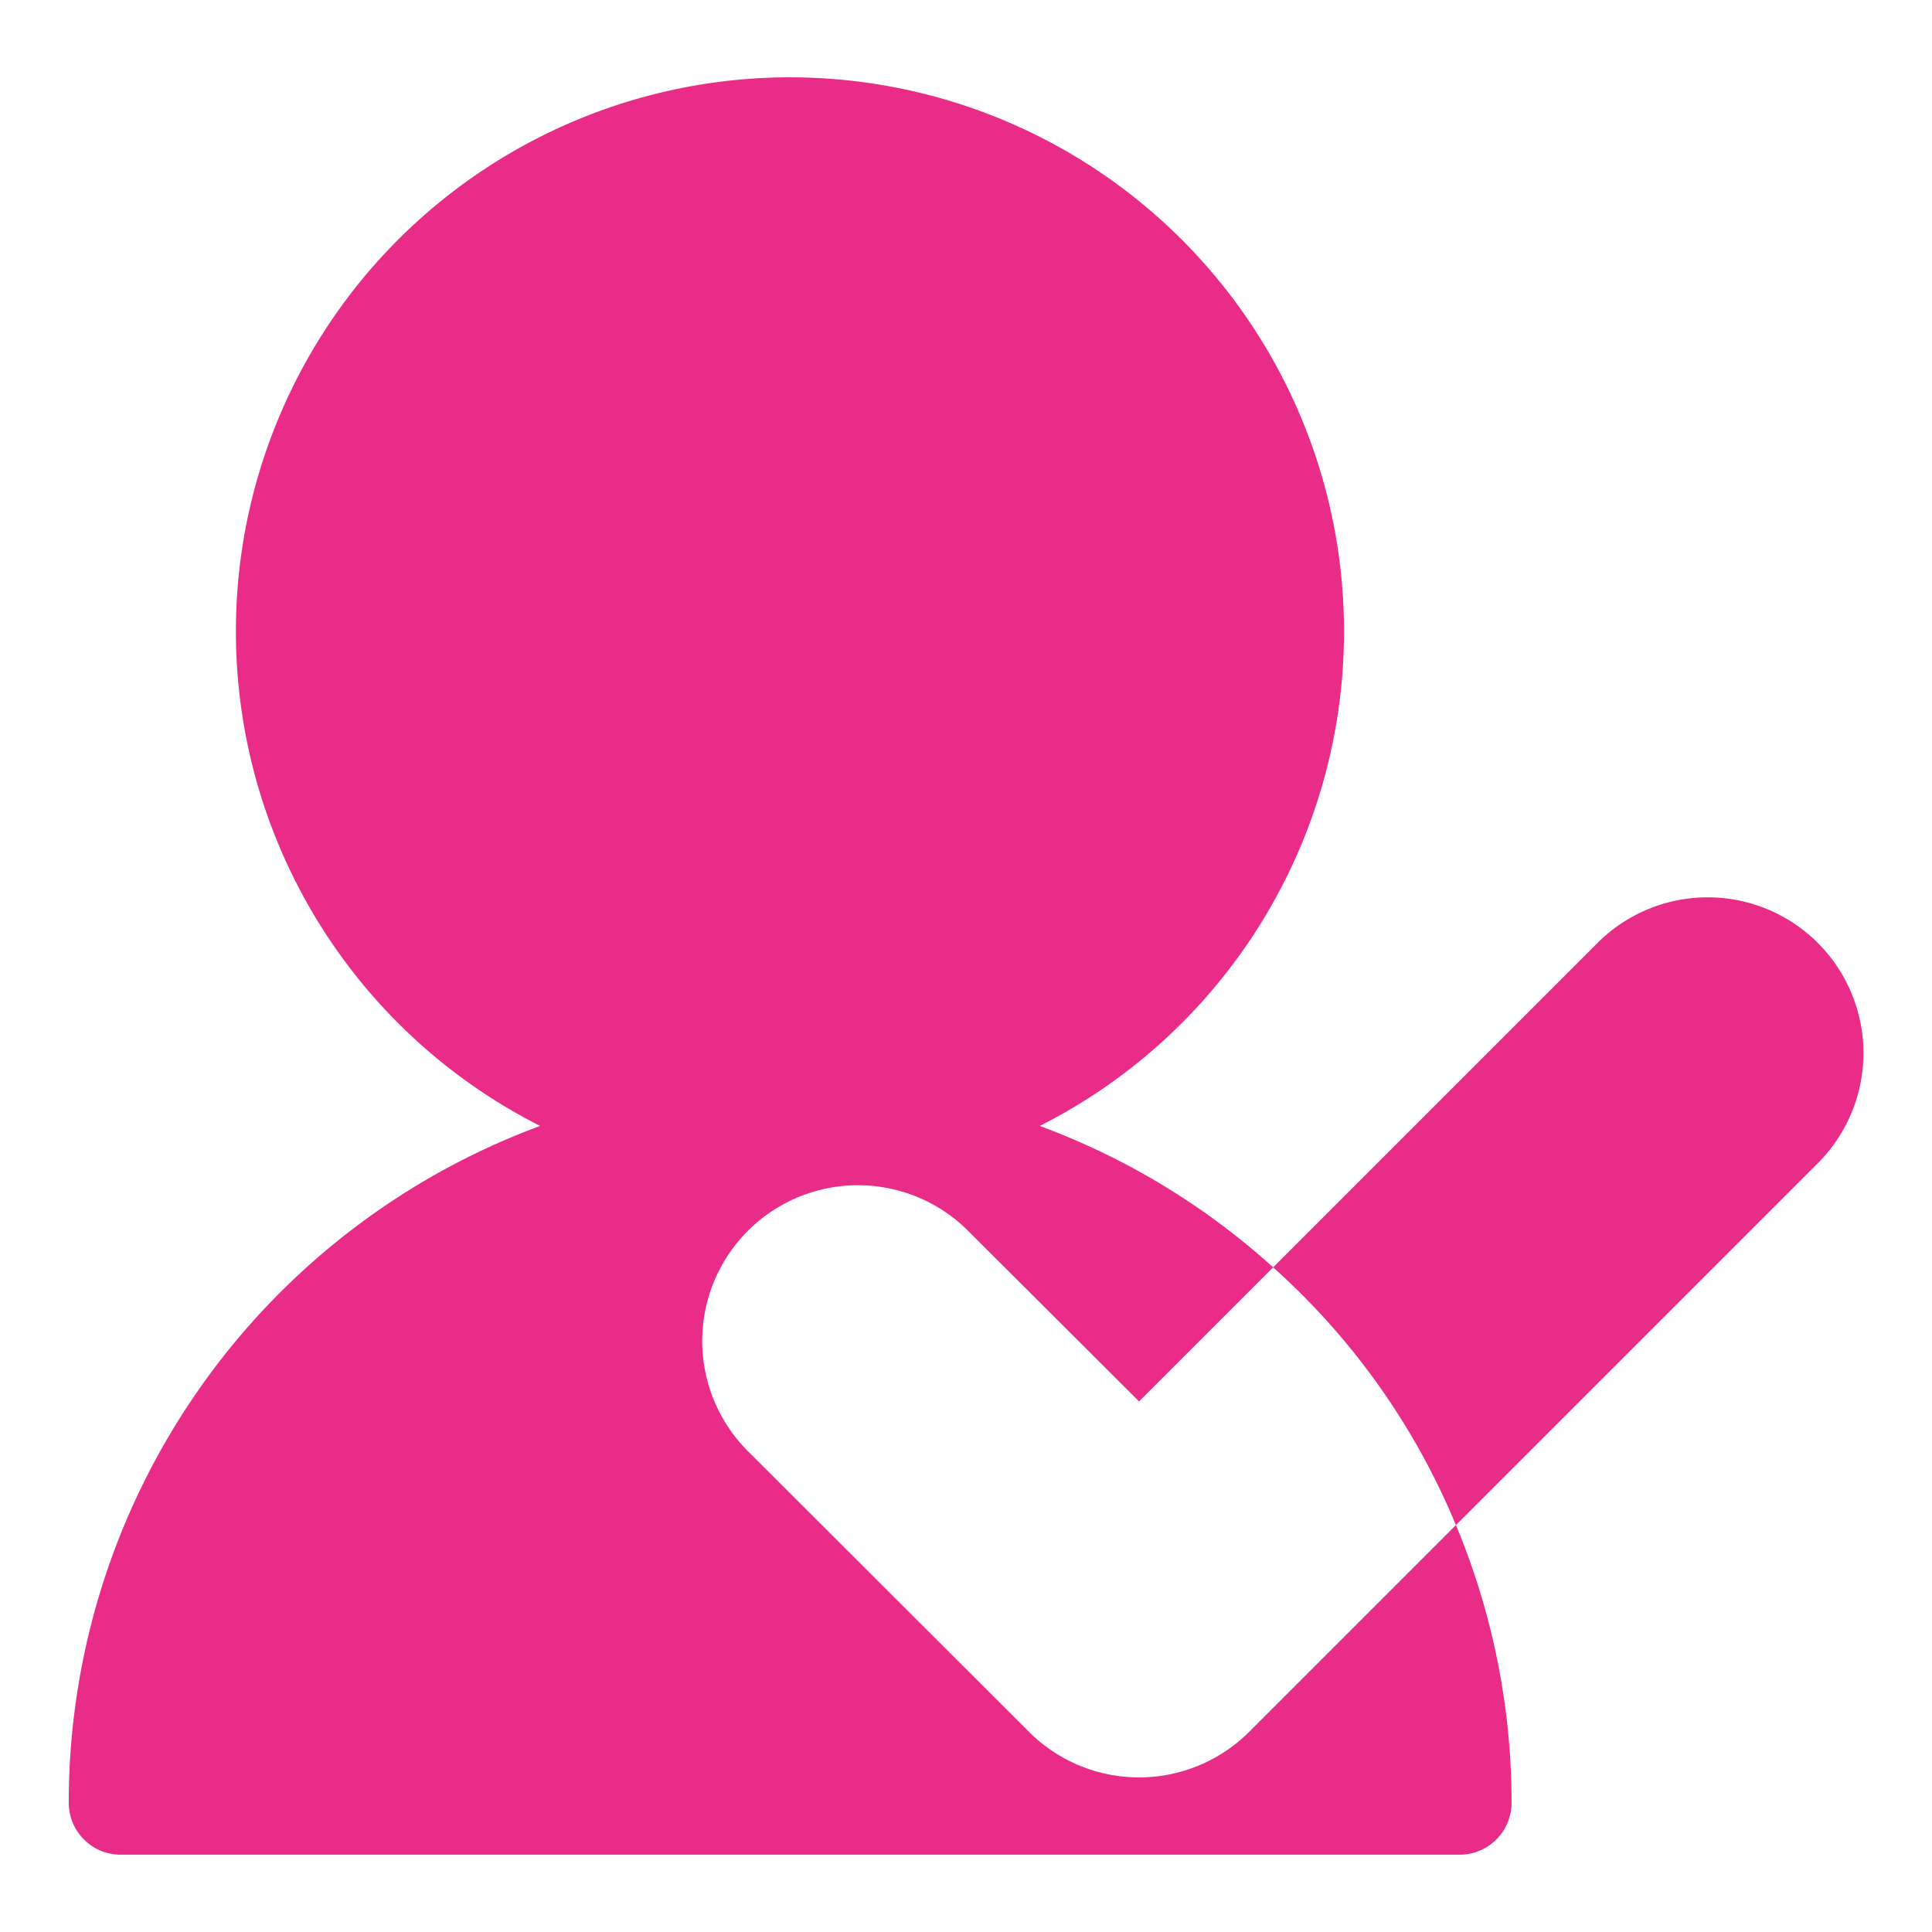
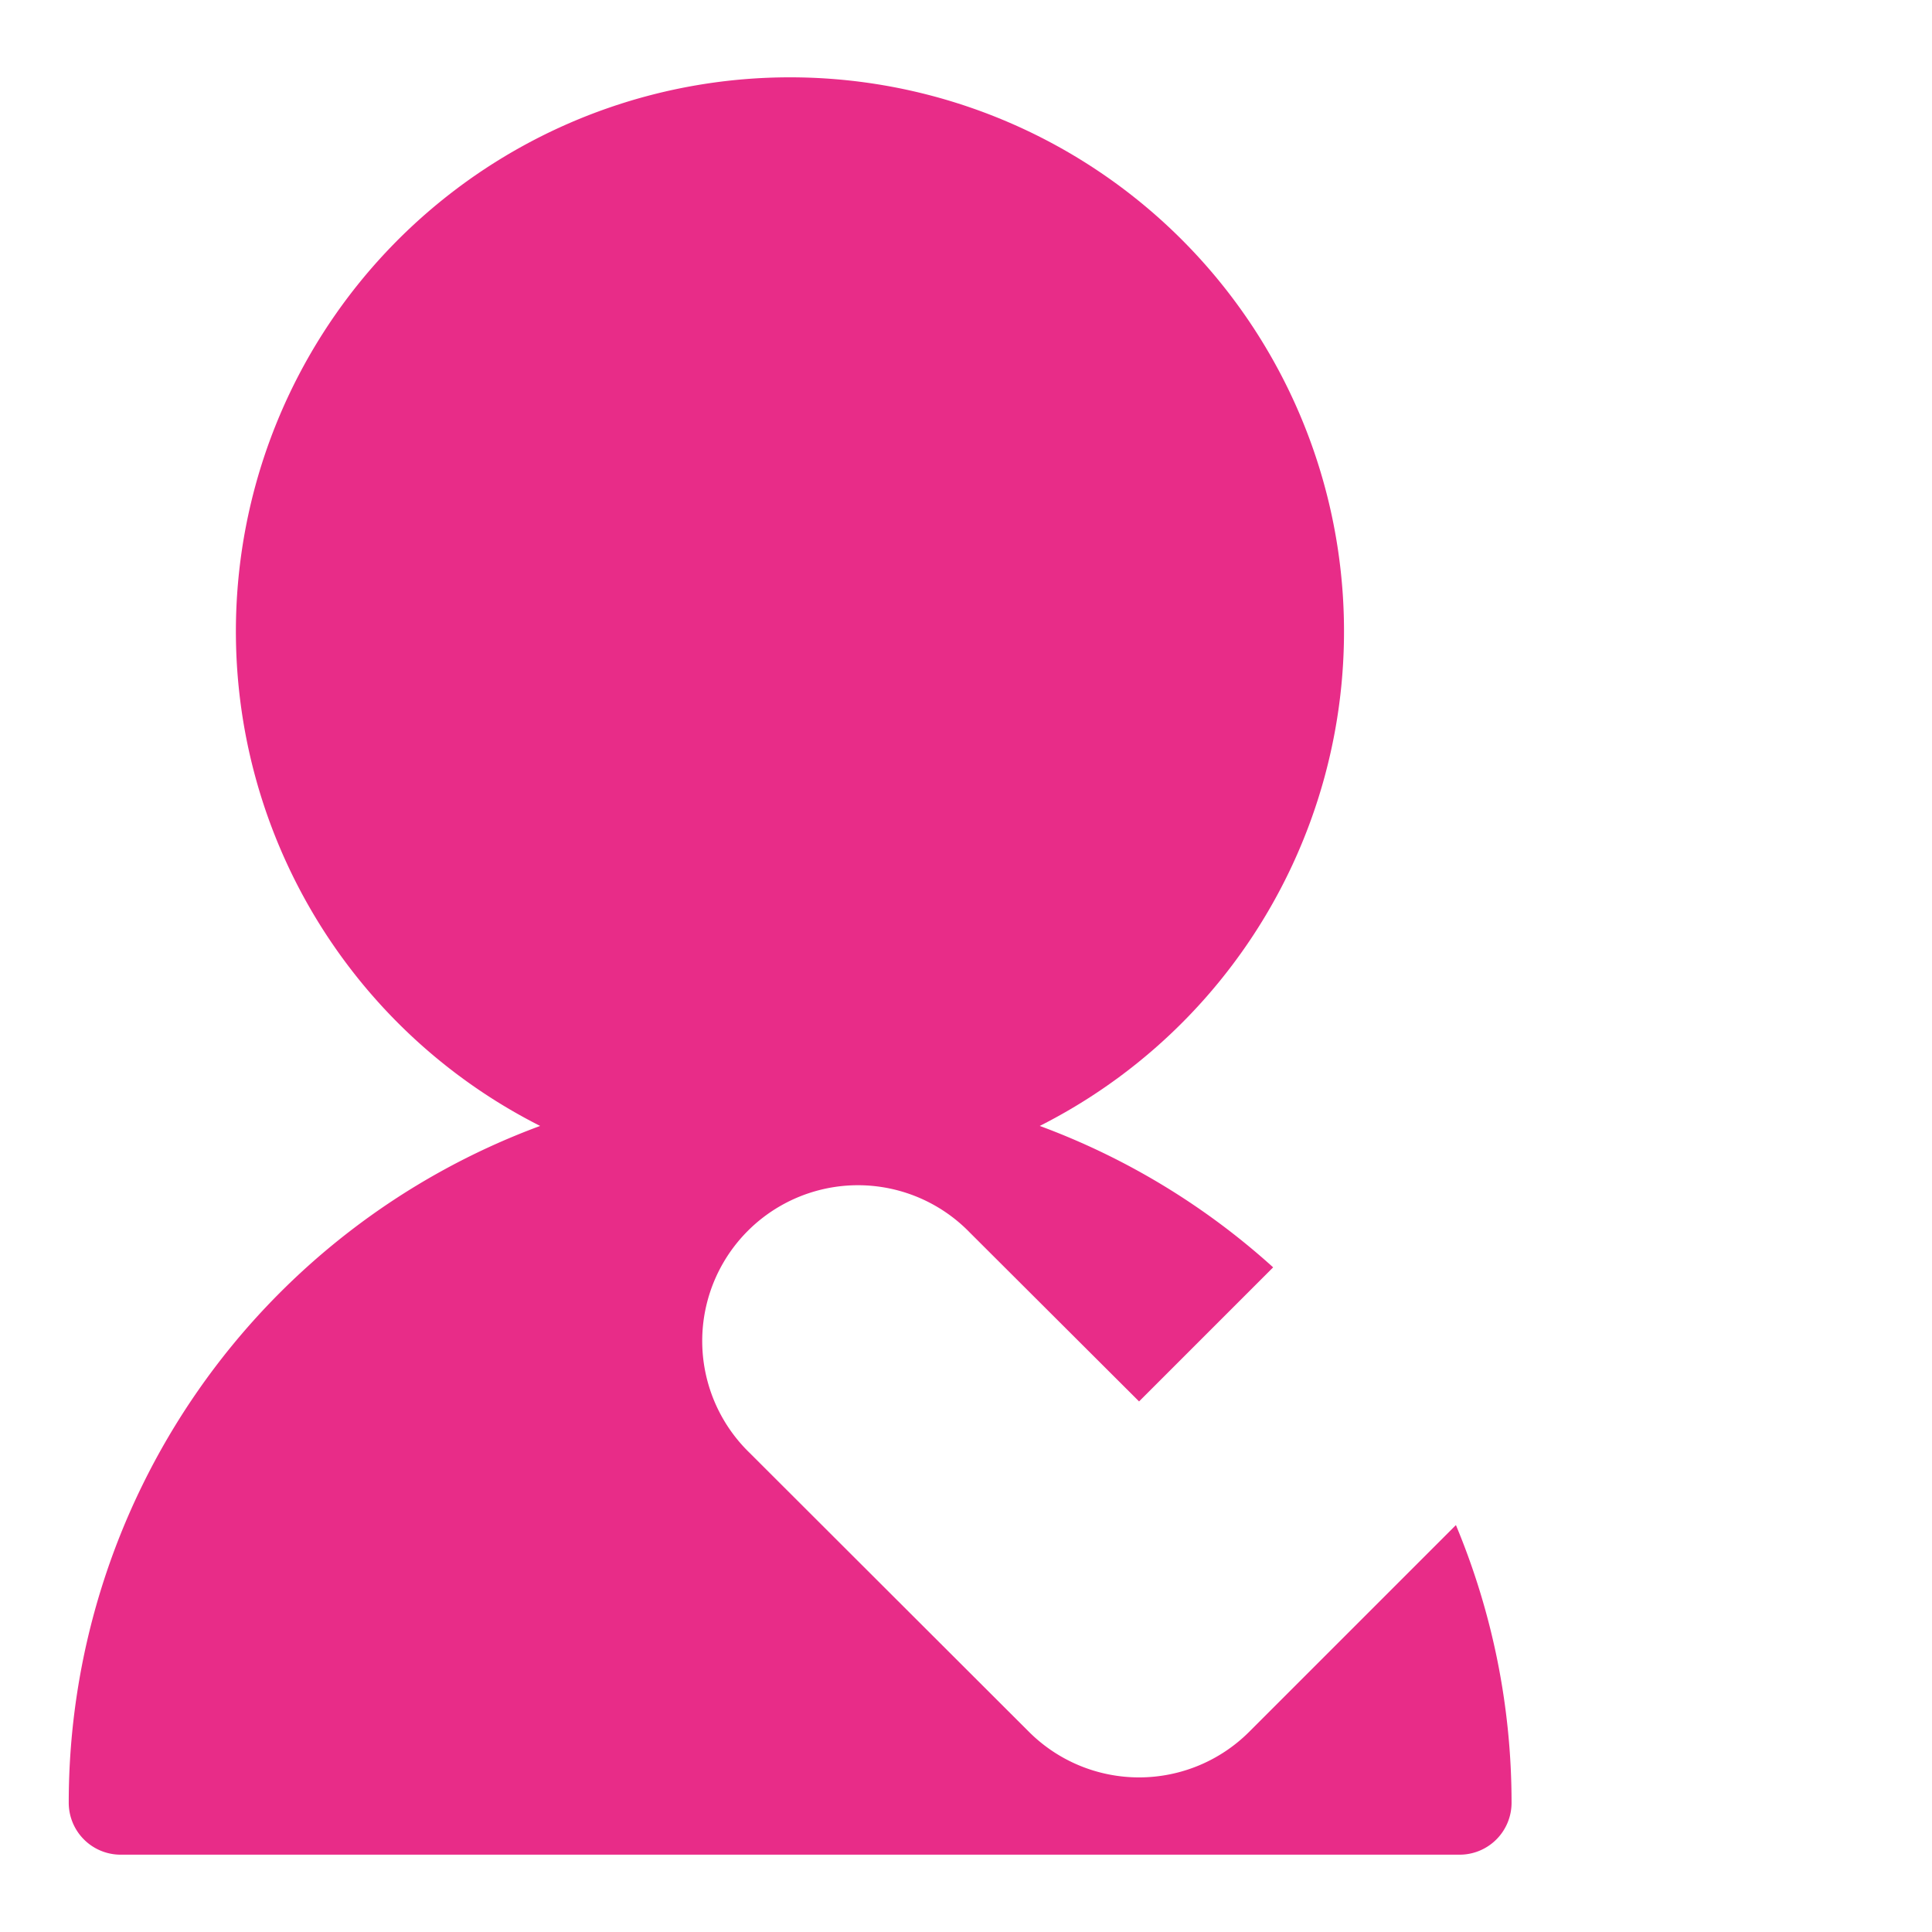
<svg xmlns="http://www.w3.org/2000/svg" width="50" height="50" viewBox="0 0 50 50">
  <g id="Icona" transform="translate(-3313 -1174)">
    <rect id="Rettangolo_69" data-name="Rettangolo 69" width="50" height="50" transform="translate(3313 1174)" fill="none" />
    <g id="Raggruppa_127" data-name="Raggruppa 127" transform="translate(3312.999 1173.999)">
      <path id="Tracciato_233" data-name="Tracciato 233" d="M39.12,46.65A1.344,1.344,0,0,1,37.77,48H3.13a1.344,1.344,0,0,1-1.35-1.35,18.675,18.675,0,0,1,12.2-17.51,14.339,14.339,0,1,1,12.93,0,18.624,18.624,0,0,1,6.04,3.66l-3.47,3.47L25.1,31.9a4.031,4.031,0,1,0-5.7,5.7l7.23,7.22a4.032,4.032,0,0,0,5.7,0l5.35-5.35A18.629,18.629,0,0,1,39.12,46.65Z" fill="#e82c88" />
-       <path id="Tracciato_234" data-name="Tracciato 234" d="M47.09,30.06l-9.41,9.41a18.4,18.4,0,0,0-4.73-6.67l8.44-8.44a4.031,4.031,0,0,1,5.7,5.7Z" fill="#e82c88" />
    </g>
  </g>
</svg>